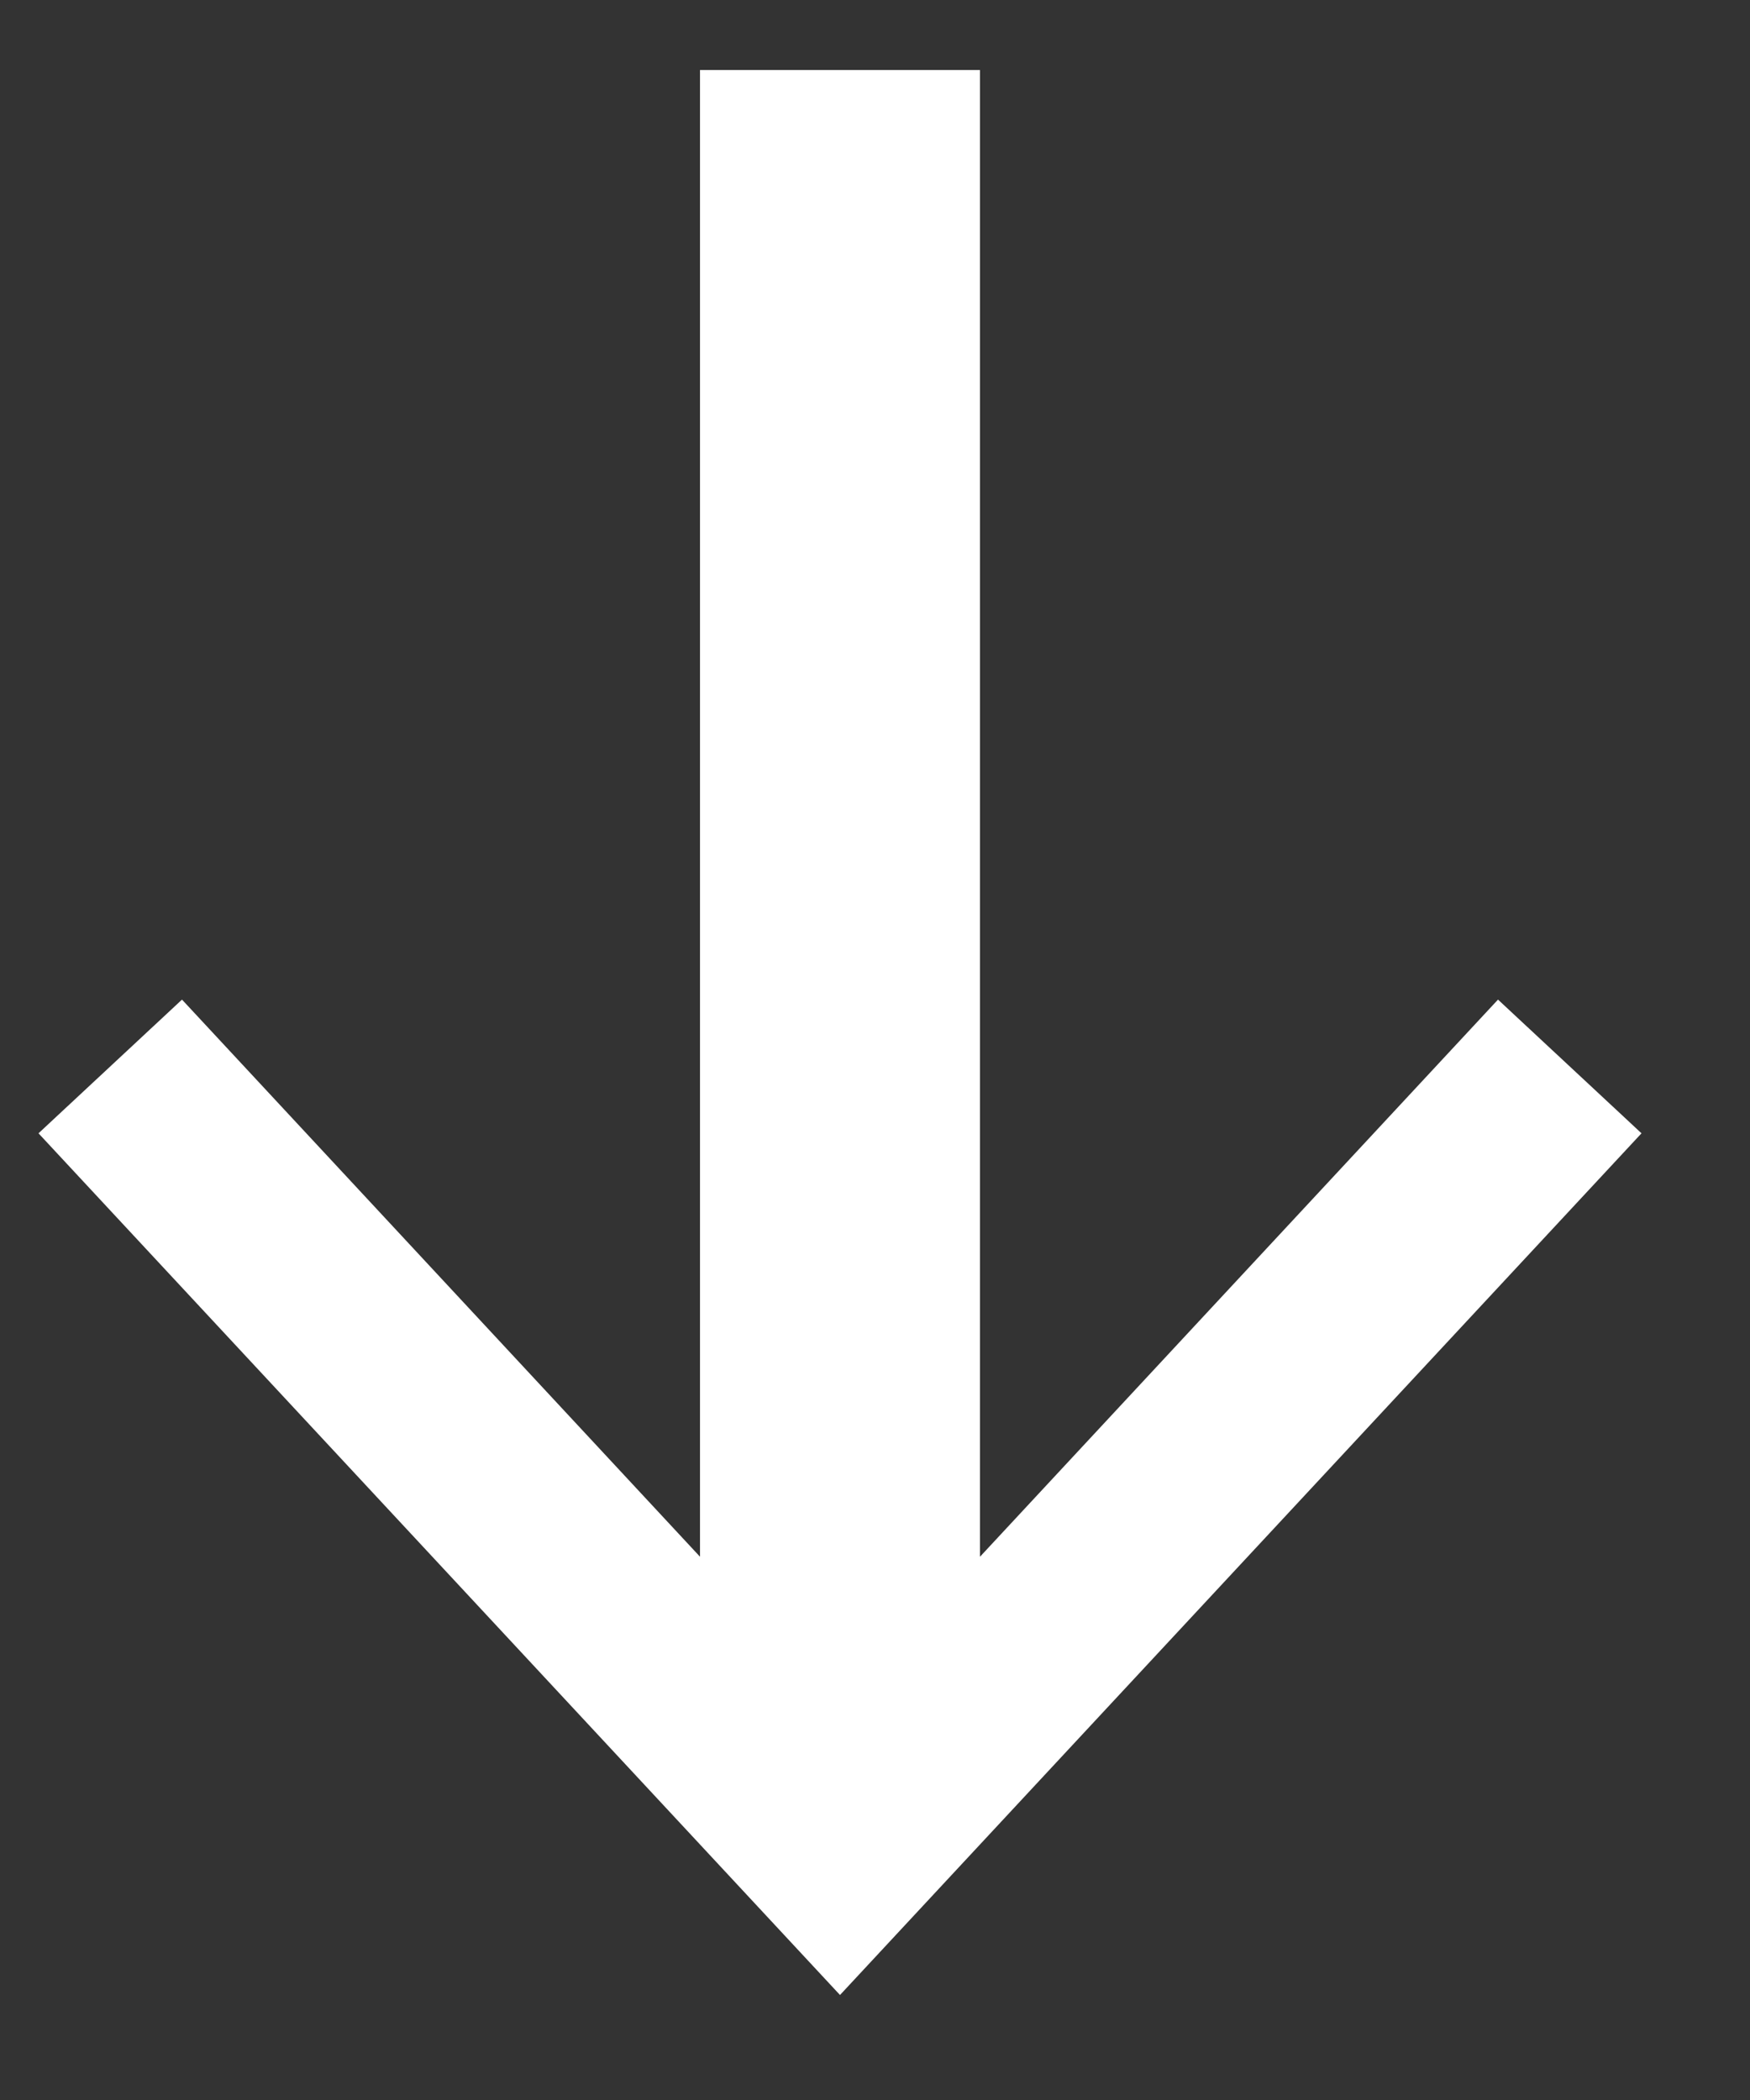
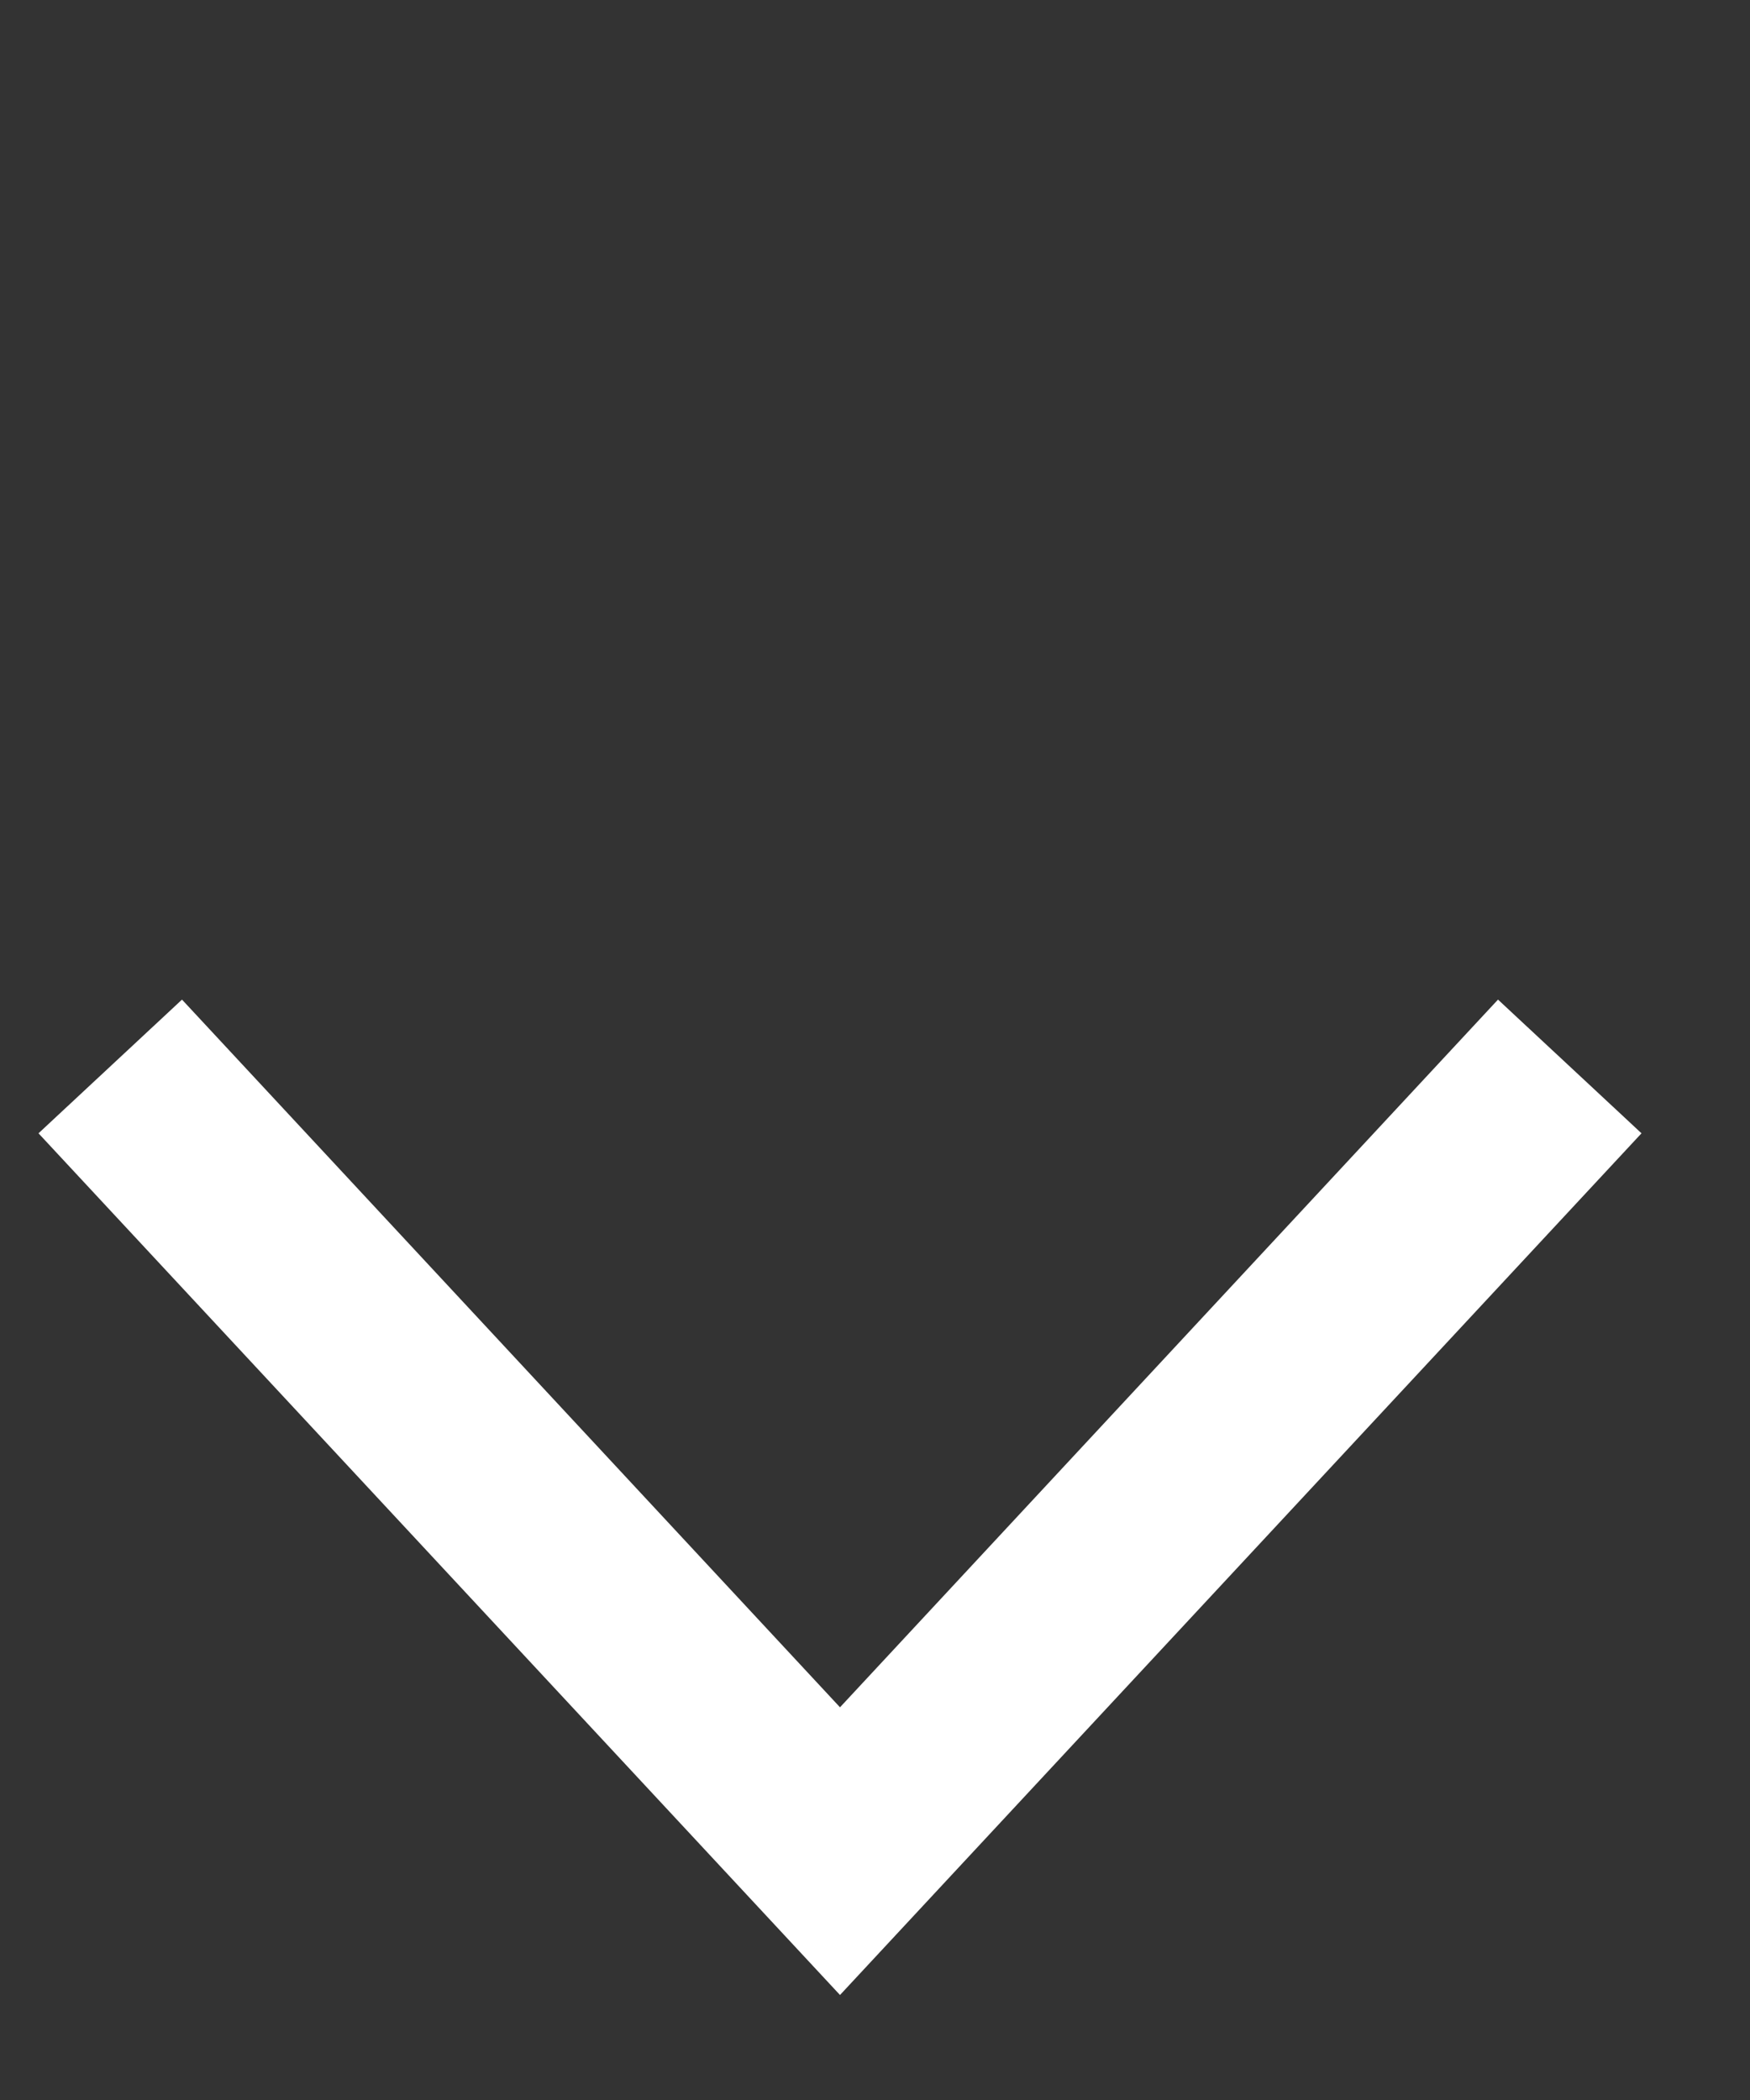
<svg xmlns="http://www.w3.org/2000/svg" version="1.1" id="Layer_1" x="0px" y="0px" viewBox="0 0 25 30" style="enable-background:new 0 0 25 30;" xml:space="preserve">
  <rect x="0" y="0" width="25" height="30" fill="#333333" stroke="none" />
  <style type="text/css">
	.st0{fill:none;stroke:#FFFFFF;stroke-width:4;stroke-miterlimit:10;}
	.st1{fill:#FFFFFF;}
</style>
  <g>
    <g>
-       <line class="st0" x1="12" y1="1" x2="12" y2="25.46" />
      <g>
        <polygon class="st1" points="0.55,16.19 2.6,14.28 12,24.39 21.4,14.28 23.45,16.19 12,28.5    " />
      </g>
    </g>
  </g>
</svg>